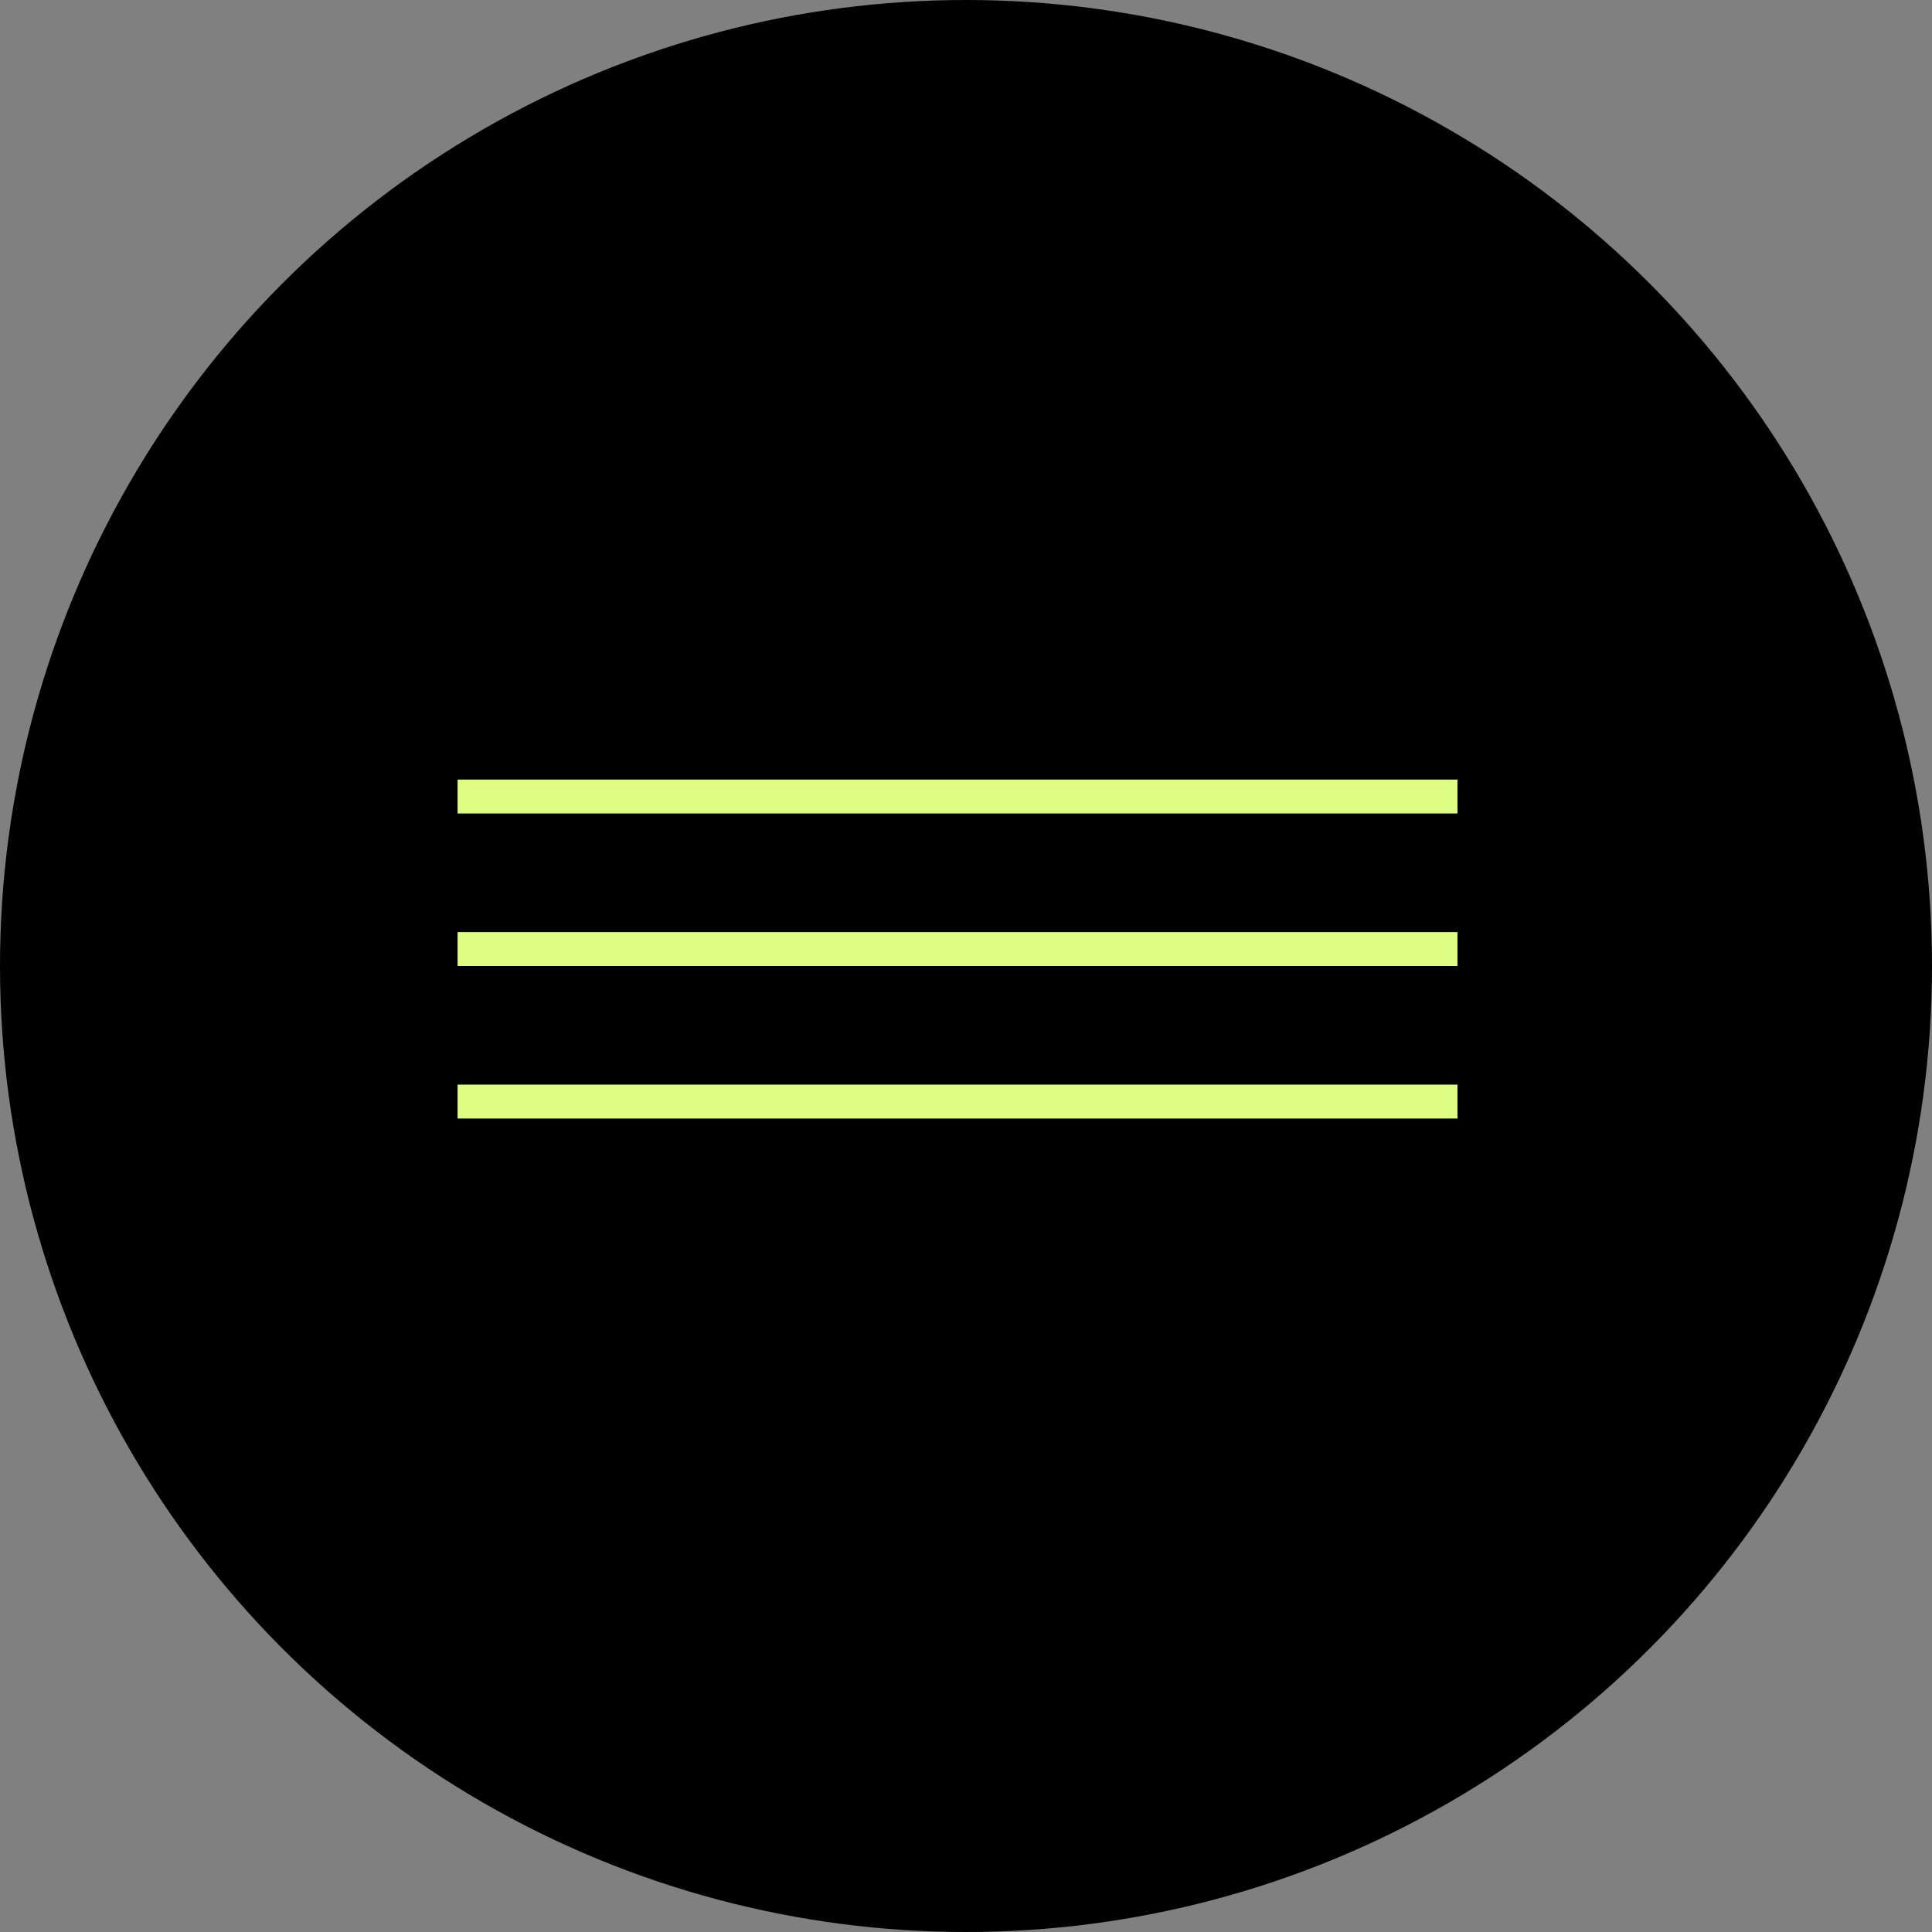
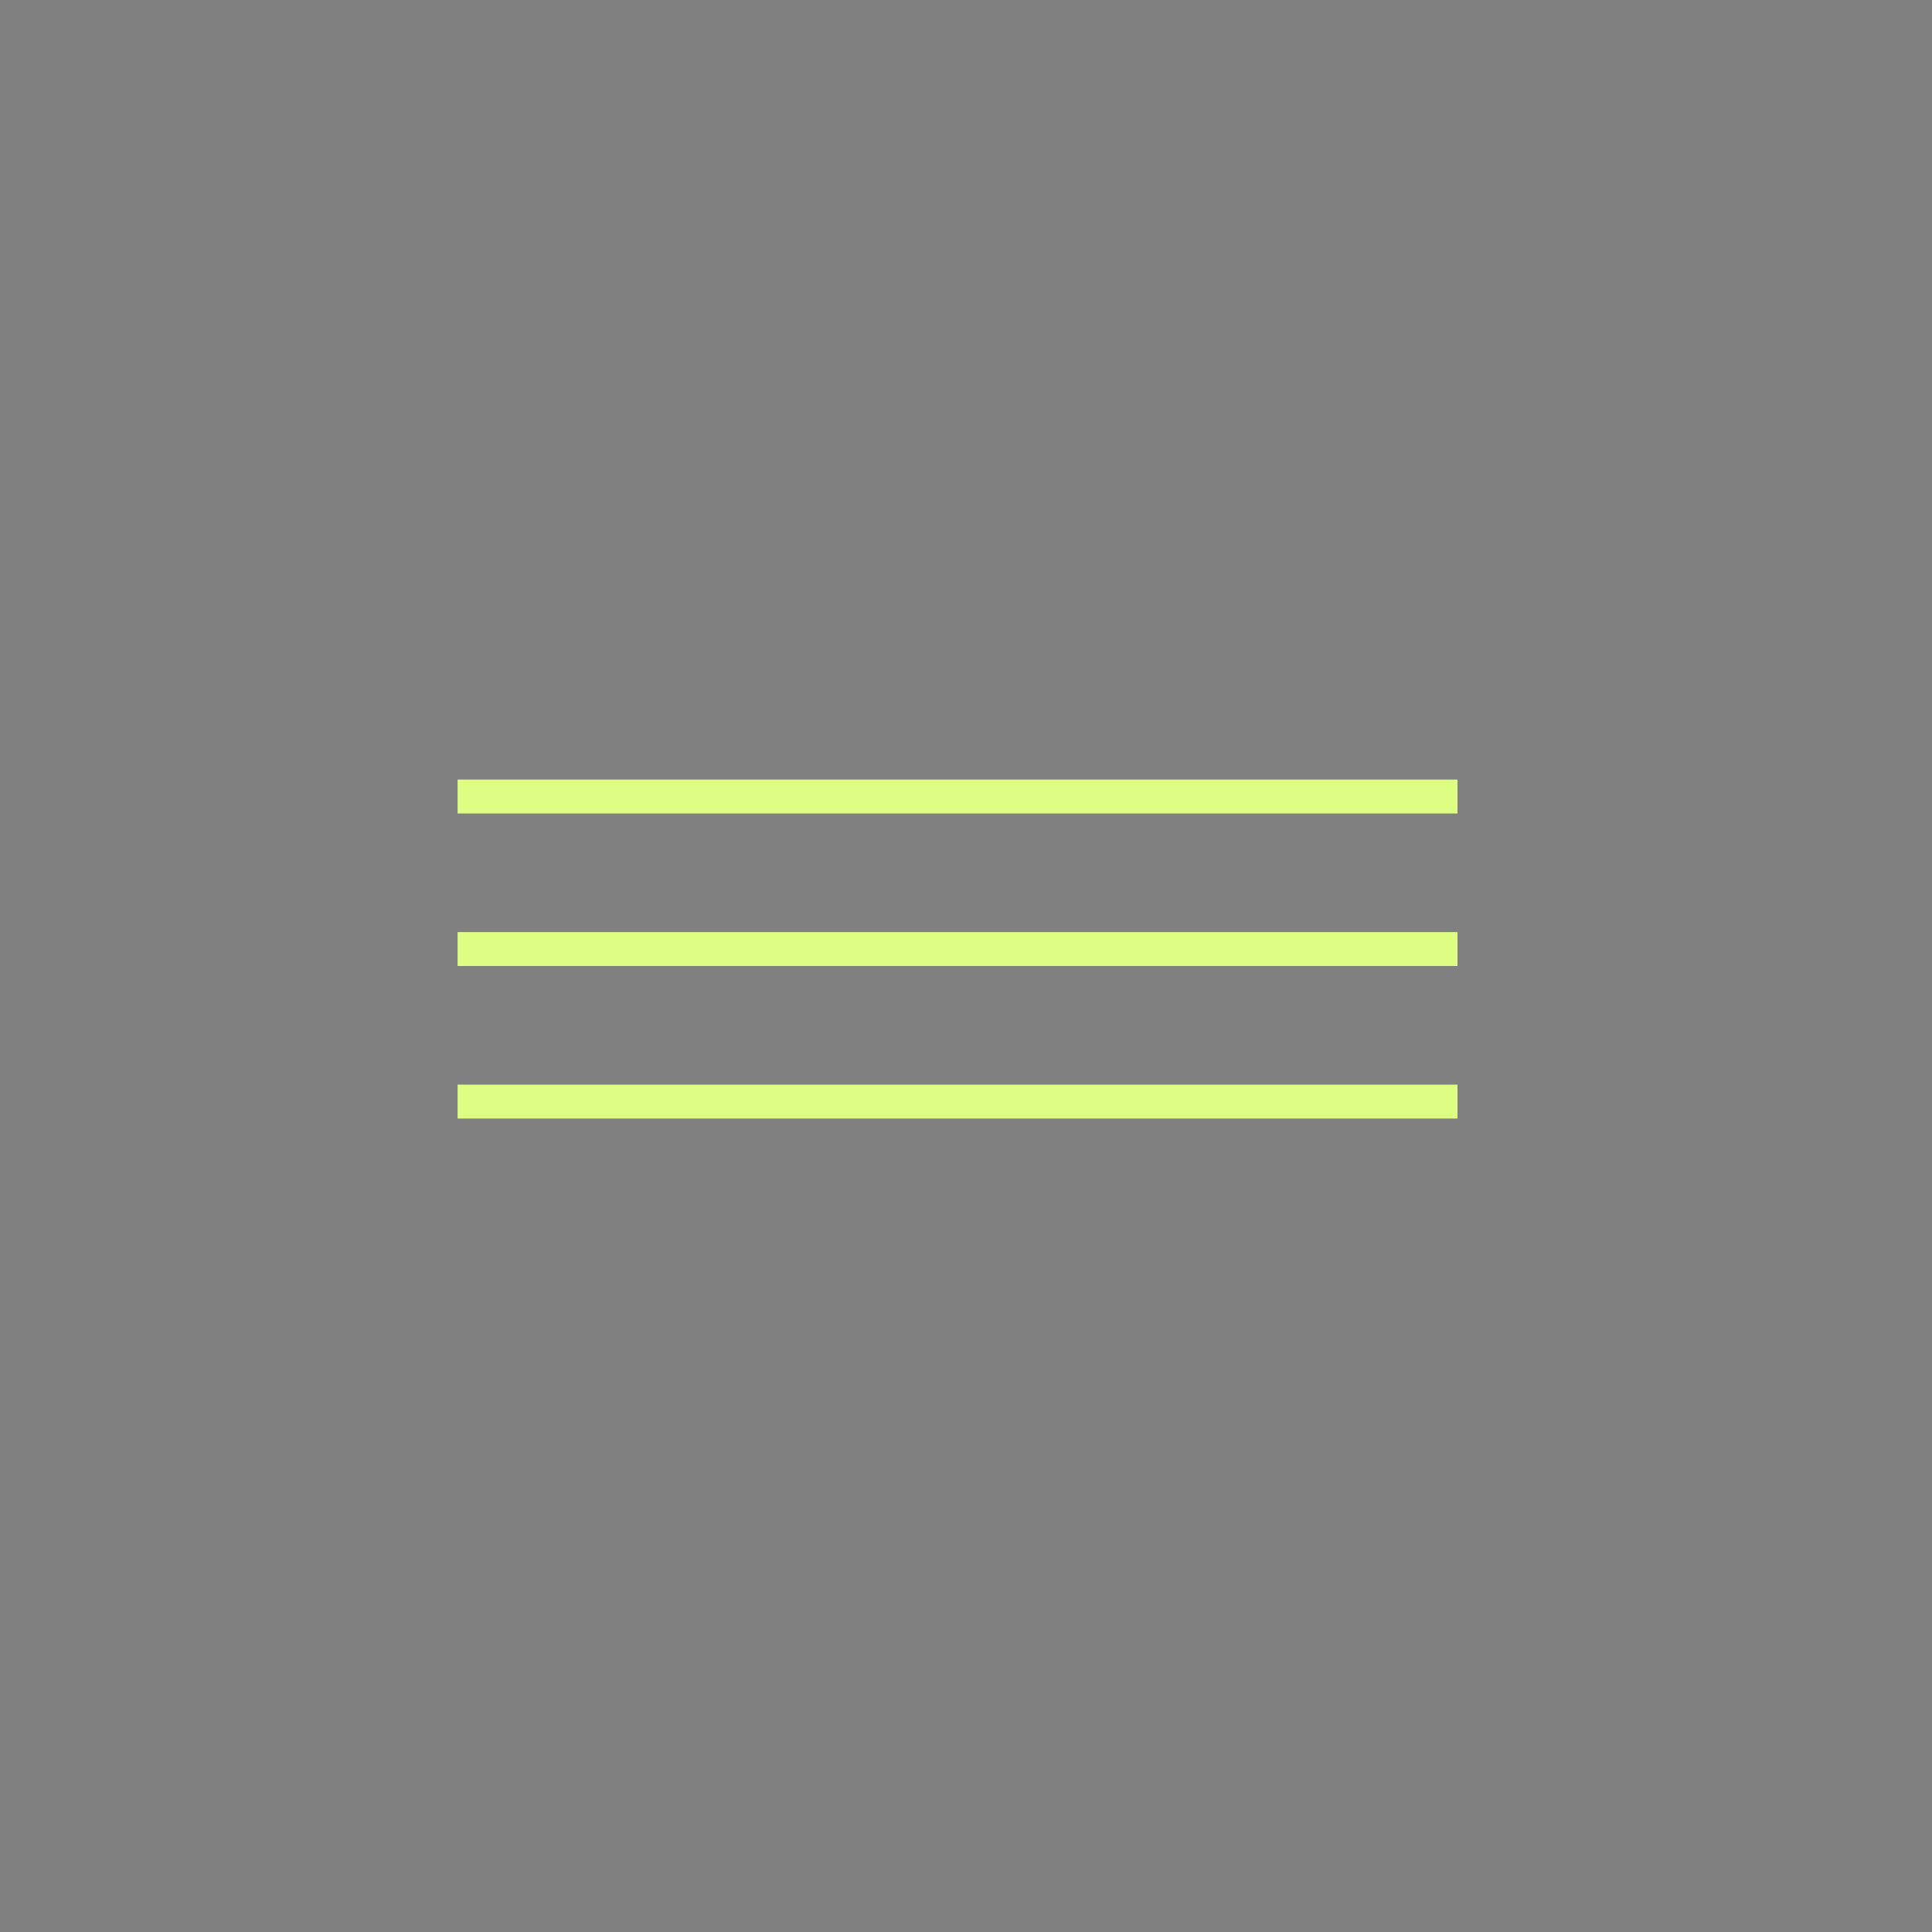
<svg xmlns="http://www.w3.org/2000/svg" width="114" height="114" viewBox="0 0 114 114" fill="none">
  <rect x="0" y="0" width="114" height="114" fill="#808080" stroke="none" />
-   <circle cx="57" cy="57" r="57" fill="black" />
  <line x1="27" y1="47" x2="86" y2="47" stroke="#DEFE83" stroke-width="2" />
  <line x1="27" y1="56" x2="86" y2="56" stroke="#DEFE83" stroke-width="2" />
  <line x1="27" y1="65" x2="86" y2="65" stroke="#DEFE83" stroke-width="2" />
</svg>